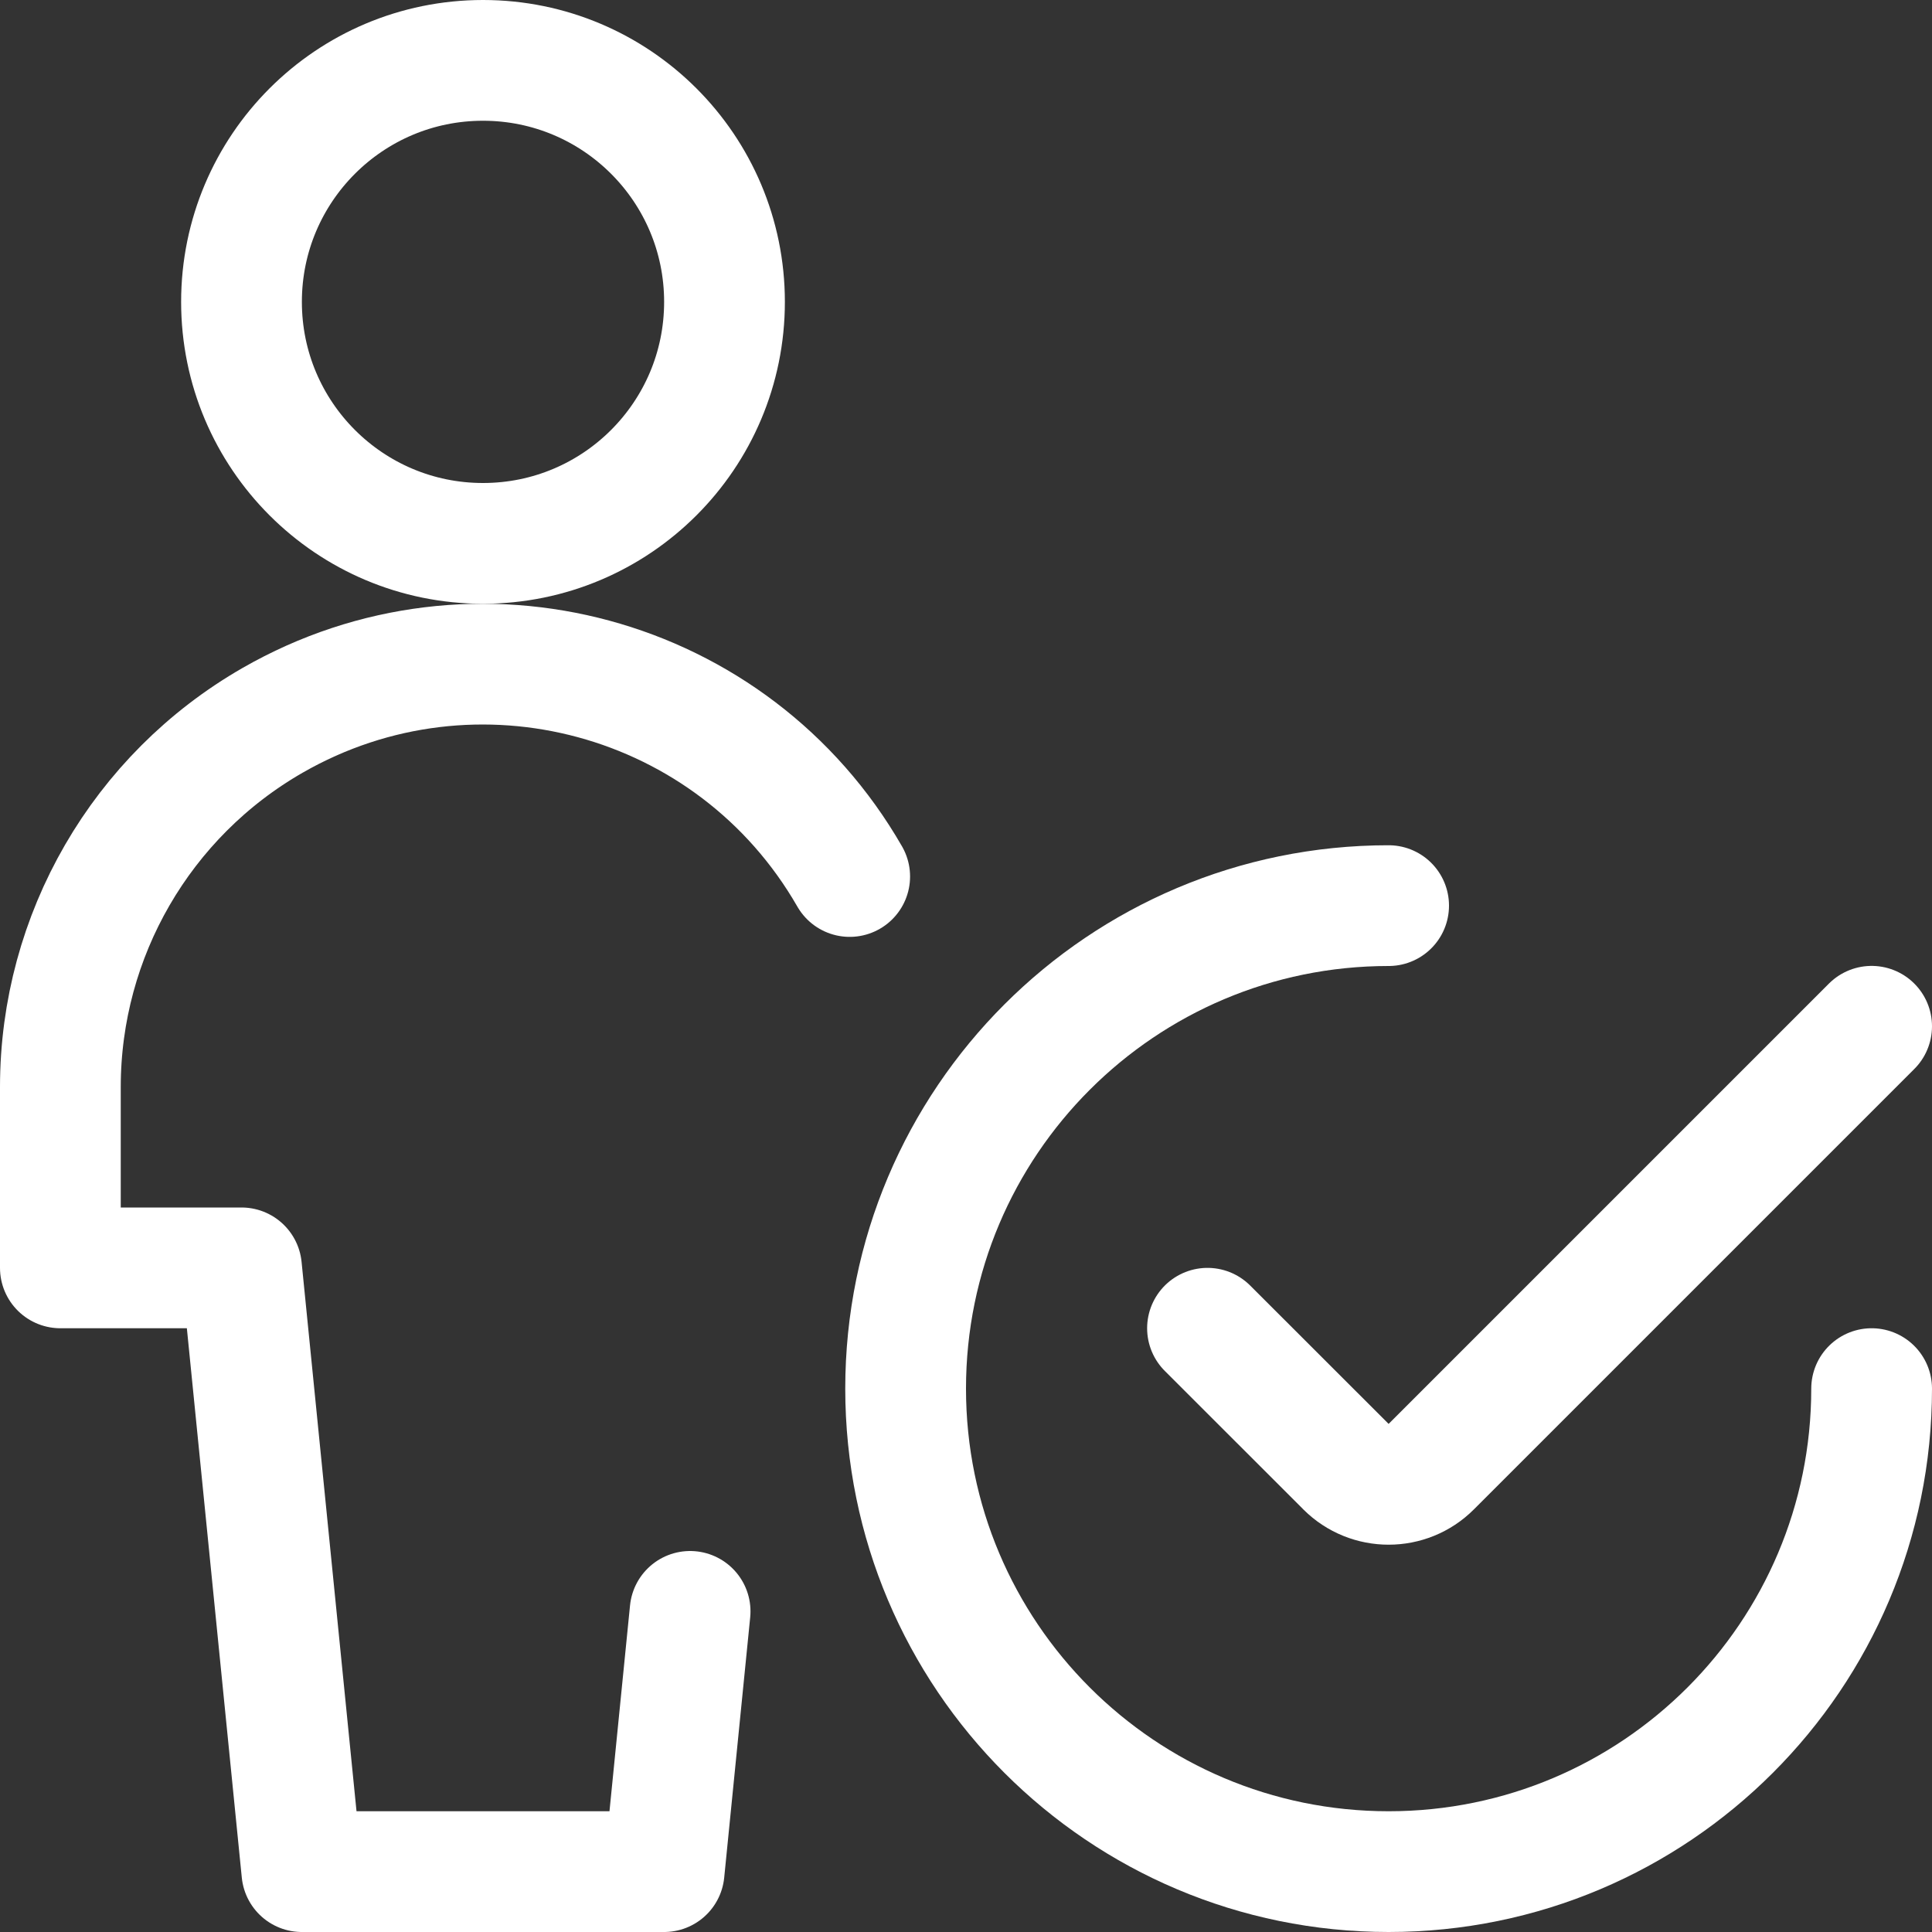
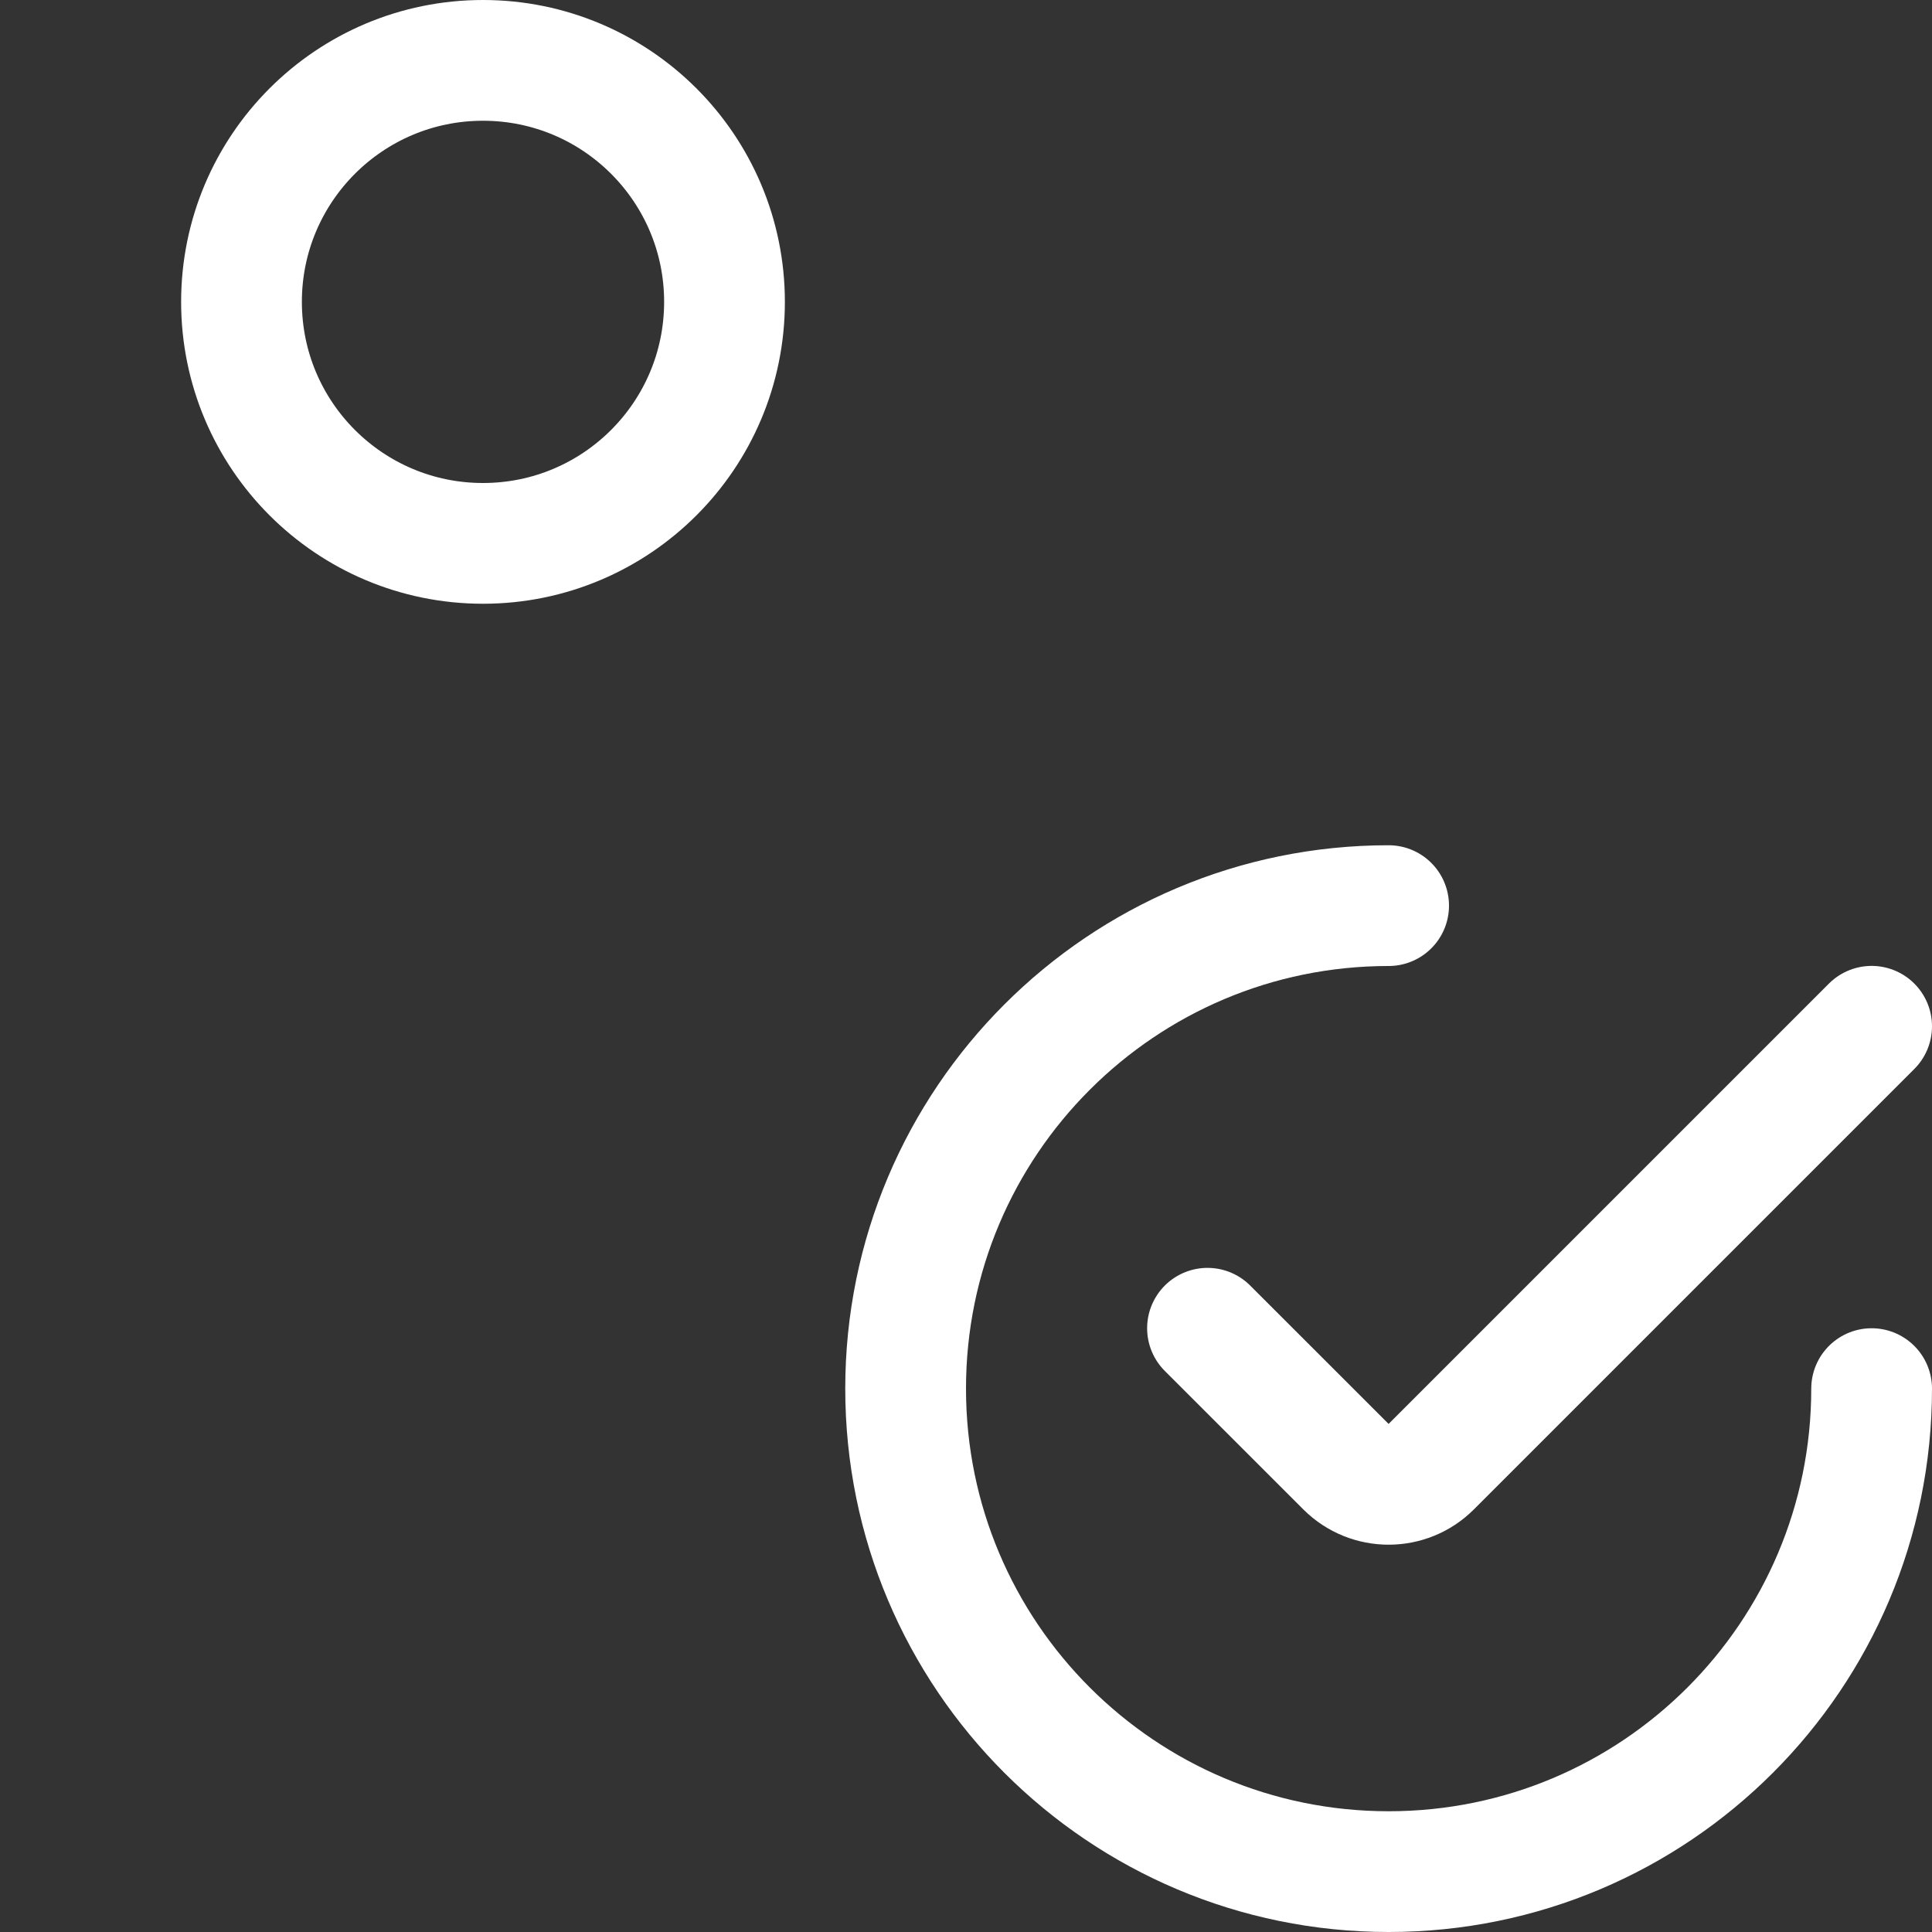
<svg xmlns="http://www.w3.org/2000/svg" width="40px" height="40px" viewBox="0 0 40 40" version="1.1">
  <rect x="0" y="0" width="40" height="40" fill="#333333" stroke="none" />
  <title>streamline-icon-single-neutral-actions-check-2@40x40</title>
  <desc>Created with Sketch.</desc>
  <g id="Page-1" stroke="none" stroke-width="1" fill="none" fill-rule="evenodd" stroke-linecap="round" stroke-linejoin="round">
    <g id="TaxPro-IRS-Tax-Forums-Desktop" transform="translate(-706, -4076)" stroke="#FFFFFF" stroke-width="2.5">
      <g id="streamline-icon-single-neutral-actions-check-2@40x40" transform="translate(707, 4077)">
        <path d="M9,0.25 C11.762,0.25 14,2.488 14,5.25 C14,8.012 11.762,10.25 9,10.25 C6.238,10.25 4,8.012 4,5.25 C4,2.488 6.238,0.25 9,0.25 Z" id="Path" />
-         <path d="M16.592,17.147 C14.185,12.955 8.837,11.507 4.645,13.913 C1.927,15.473 0.252,18.367 0.25,21.5 L0.25,25.25 L4,25.25 L5.25,37.75 L12.75,37.75 L13.288,32.362" id="Path" />
        <path d="M37.75,27.75 C37.75,33.273 33.273,37.75 27.75,37.75 C22.227,37.75 17.75,33.273 17.75,27.75 C17.75,22.227 22.227,17.75 27.75,17.75" id="Path" />
-         <path d="M37.75,20.248 L28.633,29.365 C28.147,29.853 27.355,29.853 26.868,29.367 C26.868,29.367 26.867,29.365 26.867,29.365 L24,26.5" id="Path" />
+         <path d="M37.75,20.248 L28.633,29.365 C28.147,29.853 27.355,29.853 26.868,29.367 L24,26.5" id="Path" />
      </g>
    </g>
  </g>
</svg>